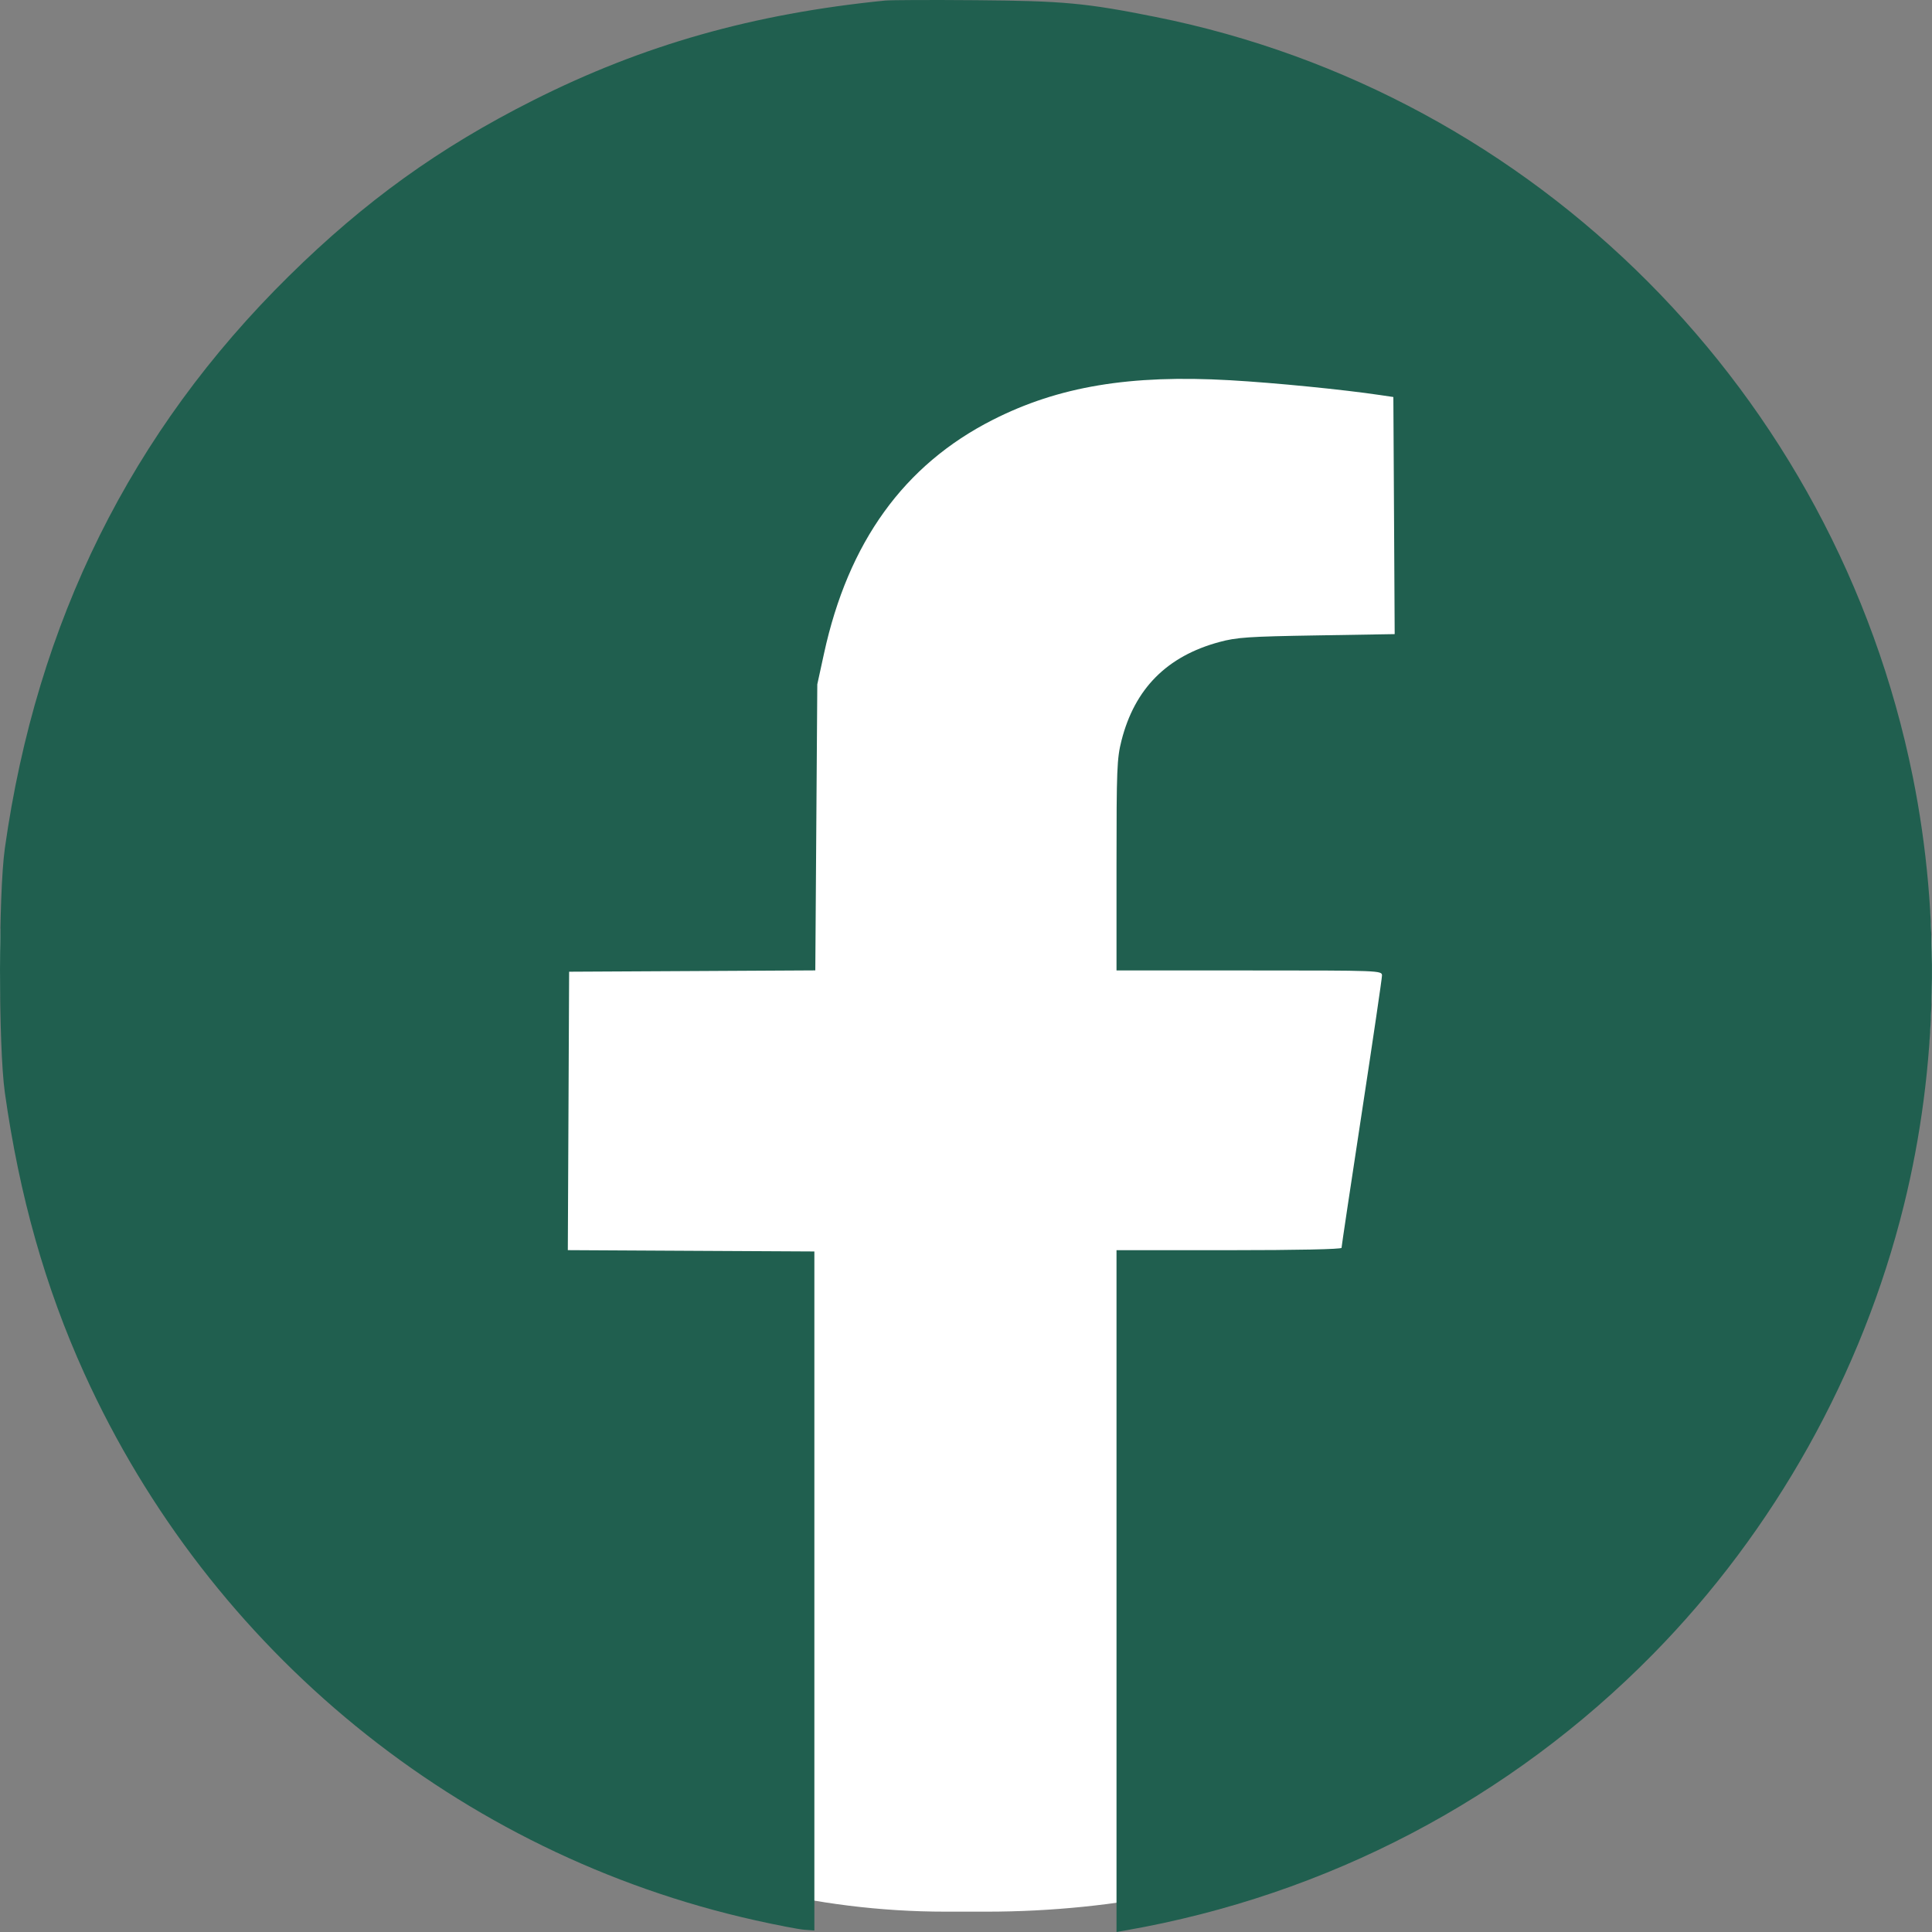
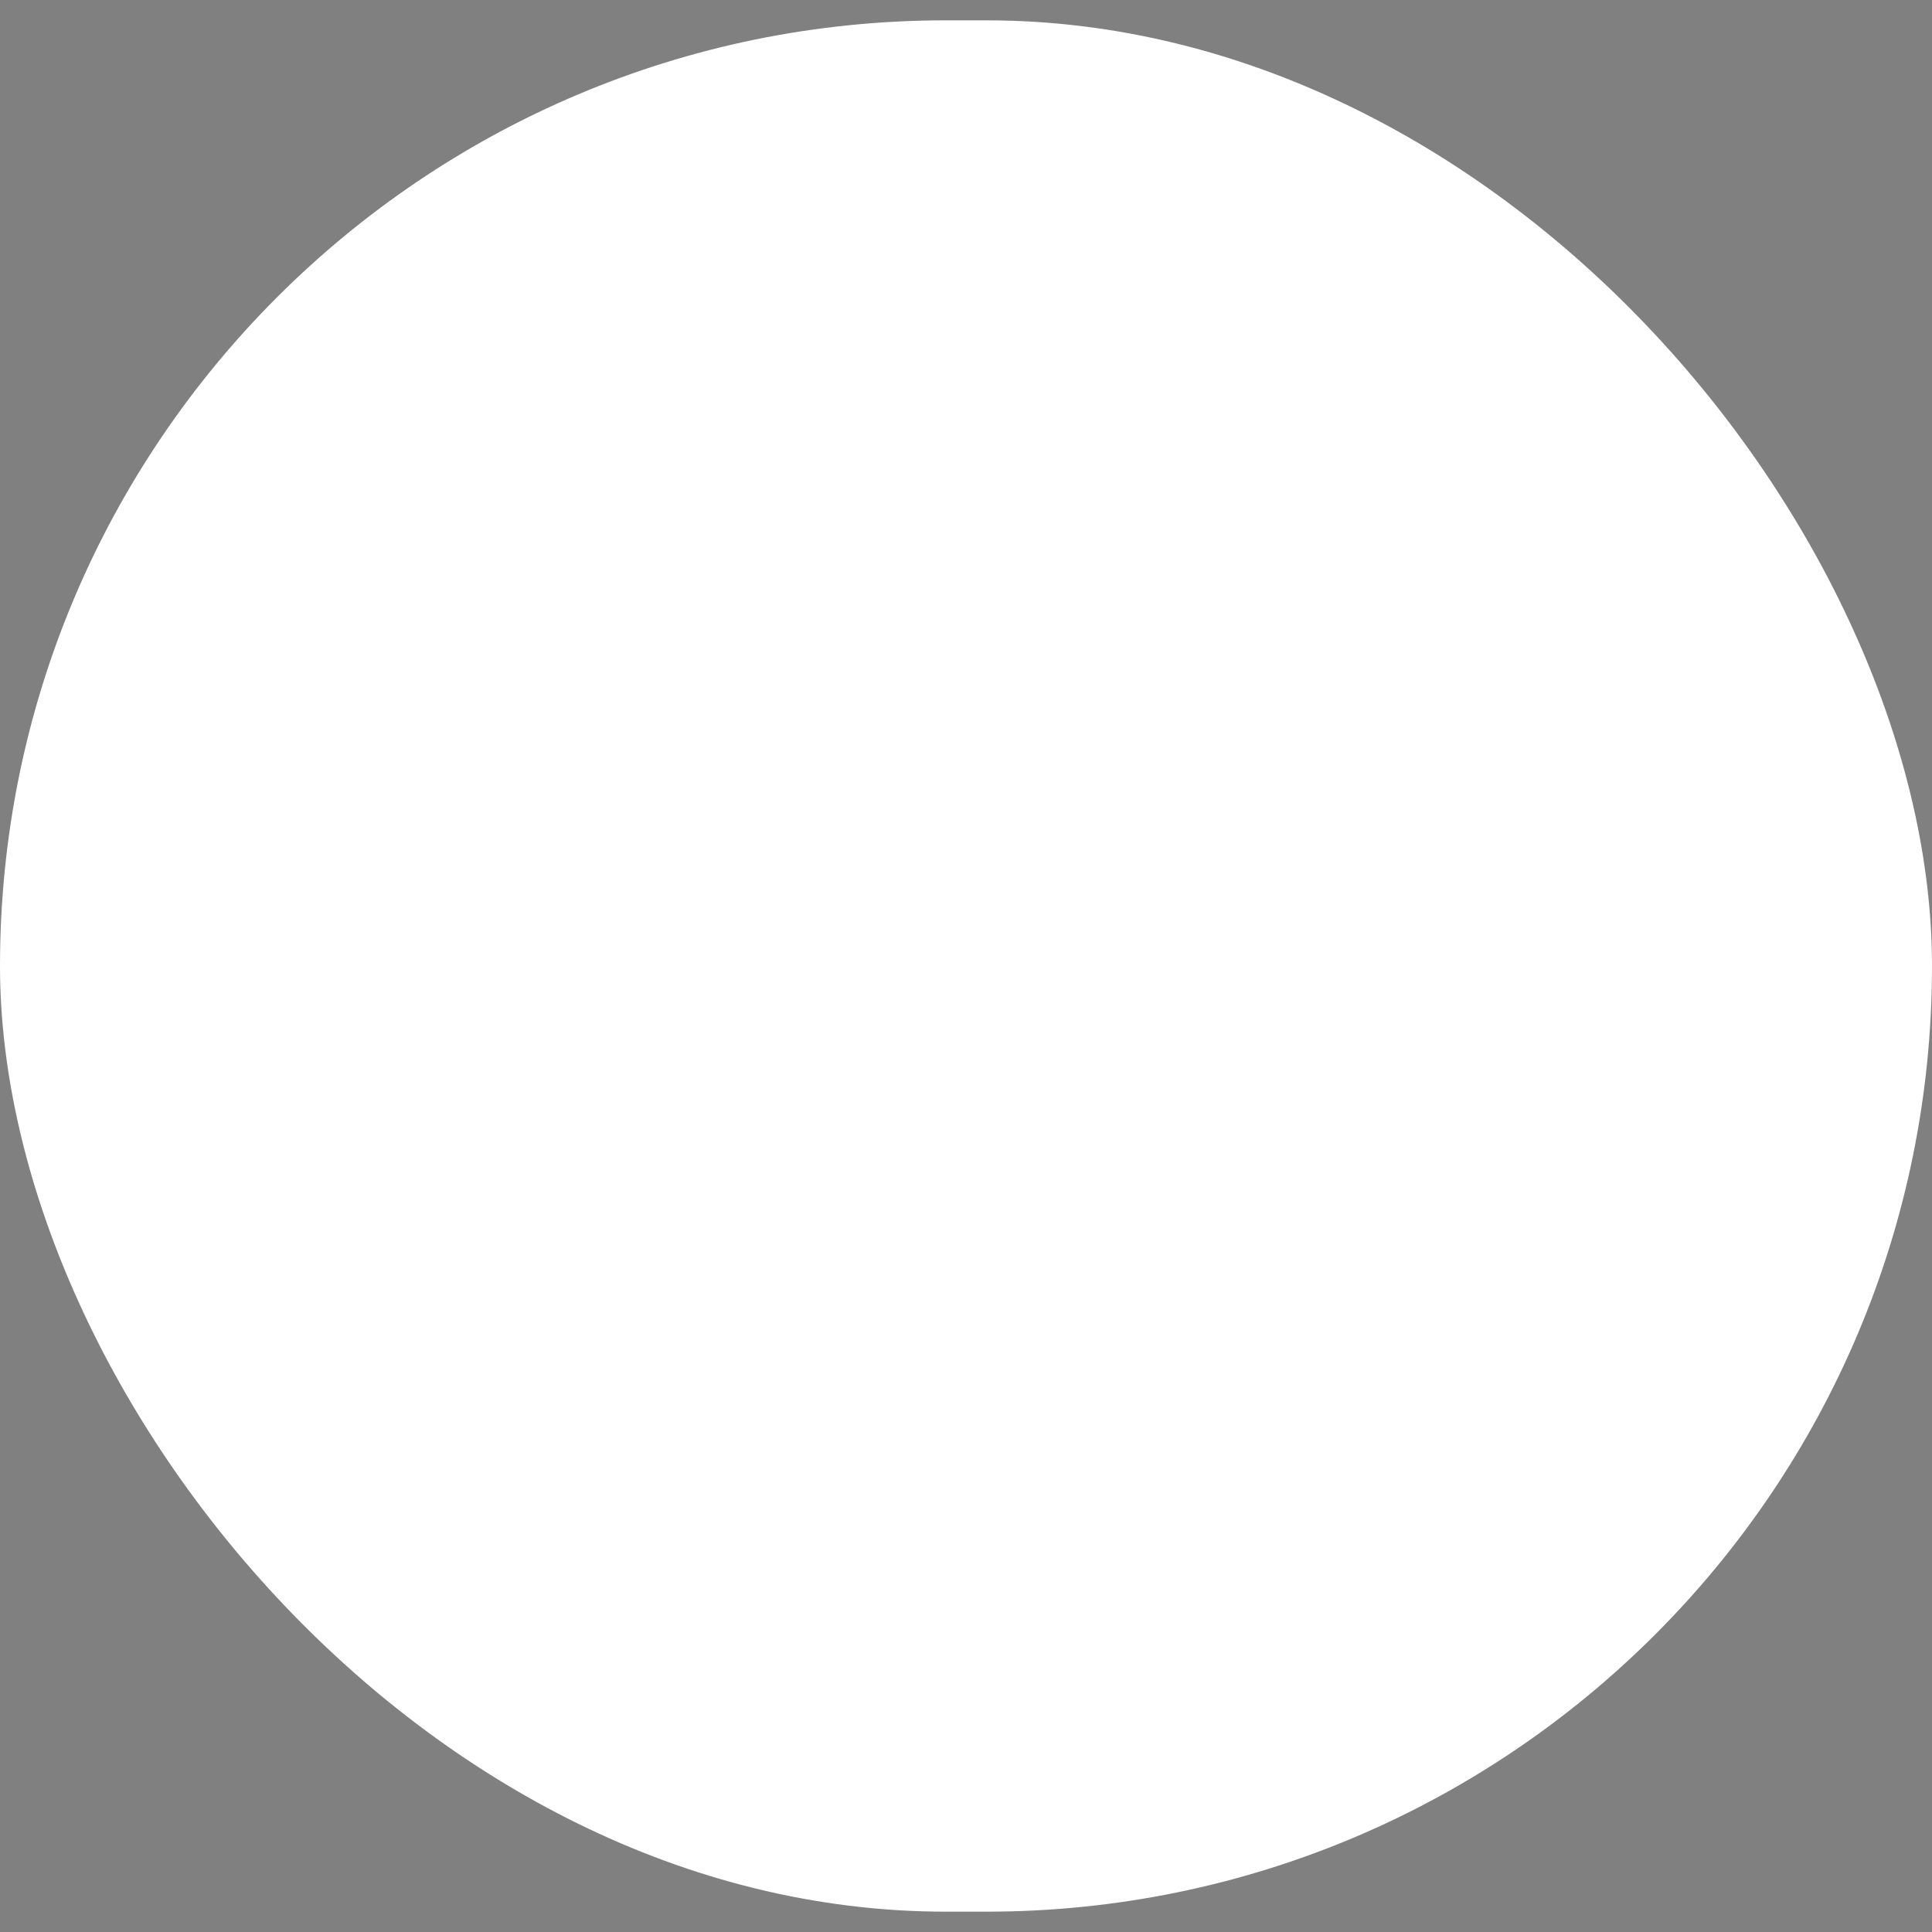
<svg xmlns="http://www.w3.org/2000/svg" width="95" height="95" viewBox="0 0 95 95" fill="none">
  <rect x="0" y="0" width="95" height="95" fill="#808080" stroke="none" />
  <rect y="1" width="95" height="93" rx="46.5" fill="white" />
-   <path fill-rule="evenodd" clip-rule="evenodd" d="M43.525 0.027C37.031 0.676 31.623 2.209 26.215 4.934C21.597 7.261 17.948 9.887 14.204 13.576C6.448 21.219 1.805 30.574 0.238 41.716C-0.079 43.974 -0.079 51.463 0.238 53.721C0.952 58.801 2.228 63.311 4.148 67.54C10.348 81.201 22.579 91.172 37.123 94.421C38.182 94.658 39.273 94.868 39.547 94.889L40.044 94.926V78.232V61.537L33.982 61.505L27.921 61.472L27.953 54.627L27.985 47.781L34.037 47.749L40.09 47.716L40.139 40.683L40.188 33.65L40.518 32.136C41.709 26.66 44.451 22.861 48.809 20.648C52.052 19.001 55.562 18.415 60.487 18.697C62.696 18.823 66.046 19.155 67.893 19.43L68.514 19.522L68.547 25.352L68.579 31.181L64.755 31.244C61.388 31.299 60.814 31.338 59.959 31.569C57.382 32.264 55.795 33.861 55.146 36.413C54.921 37.299 54.901 37.81 54.901 42.549V47.719H61.428C67.869 47.719 67.955 47.722 67.955 47.968C67.955 48.106 67.507 51.148 66.96 54.729C66.413 58.311 65.966 61.293 65.966 61.358C65.966 61.428 63.782 61.474 60.433 61.474H54.901V78.237V95L55.367 94.918C65.26 93.186 74.269 88.466 81.277 81.342C87.249 75.272 91.563 67.558 93.612 59.286C95.297 52.486 95.452 45.113 94.054 38.188C90.252 19.35 75.534 4.582 56.828 0.834C53.405 0.148 52.298 0.045 48.001 0.01C45.813 -0.008 43.799 -0 43.525 0.027Z" fill="#205F4F" />
</svg>